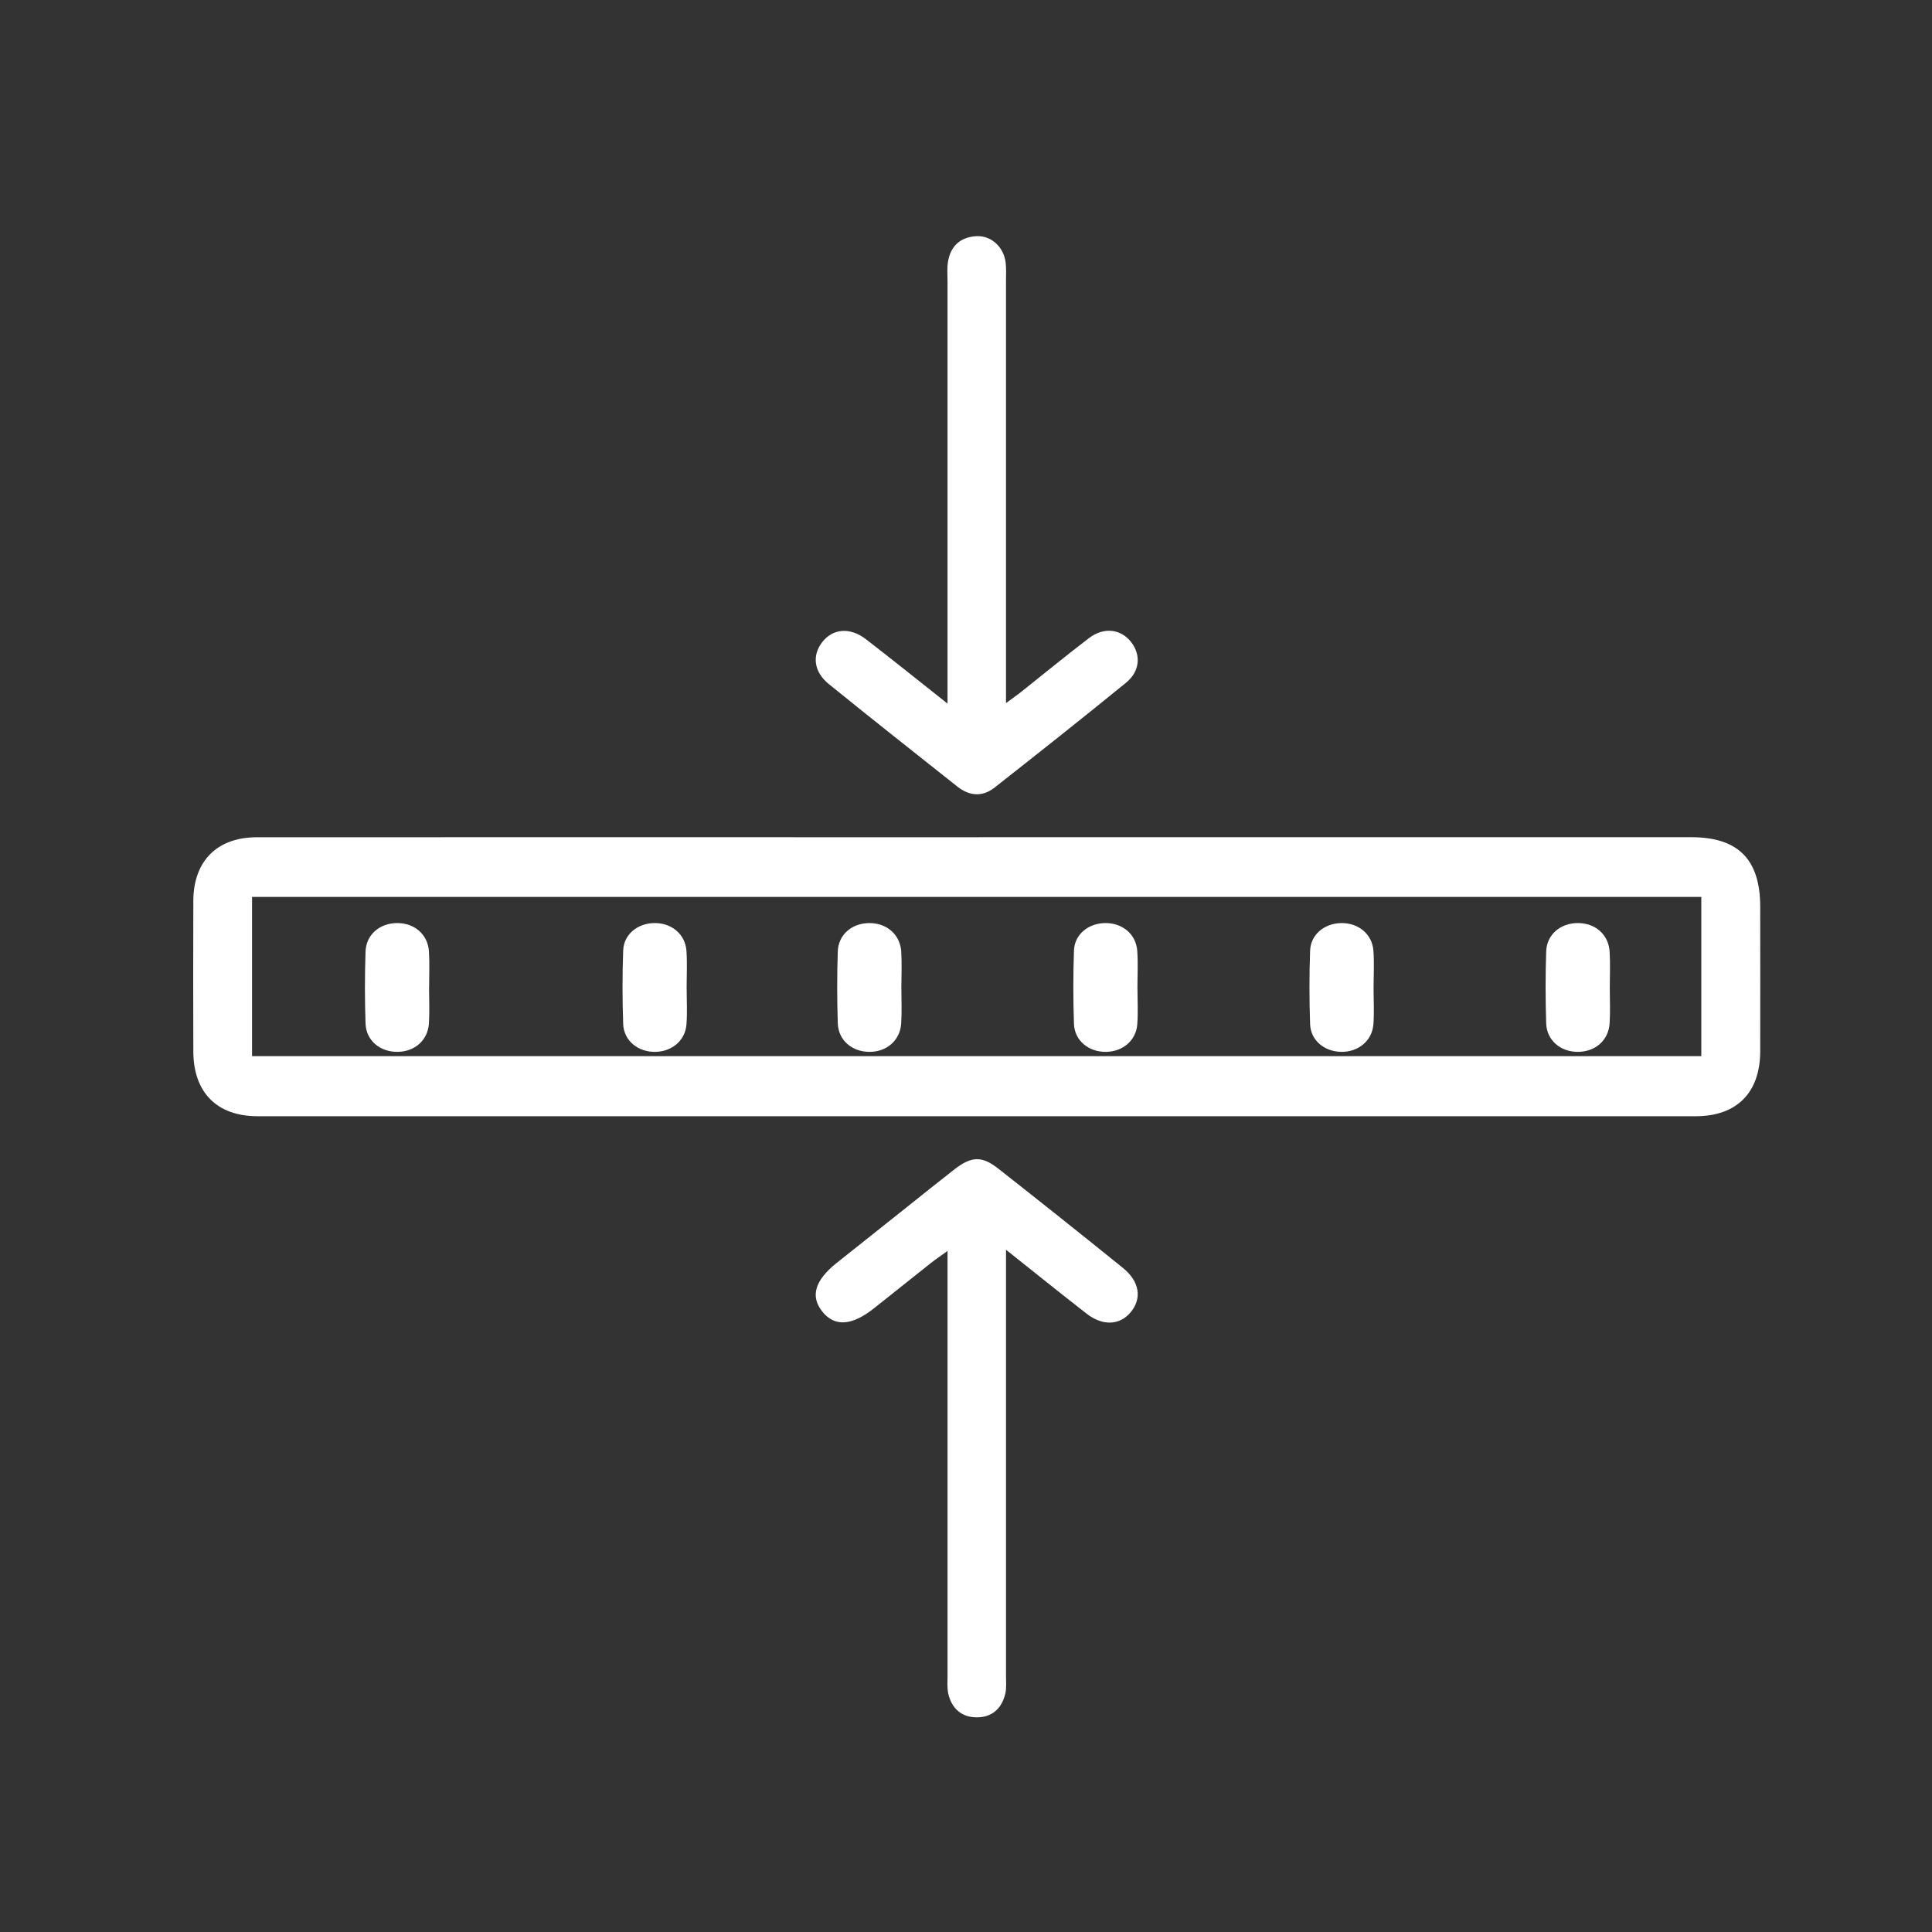
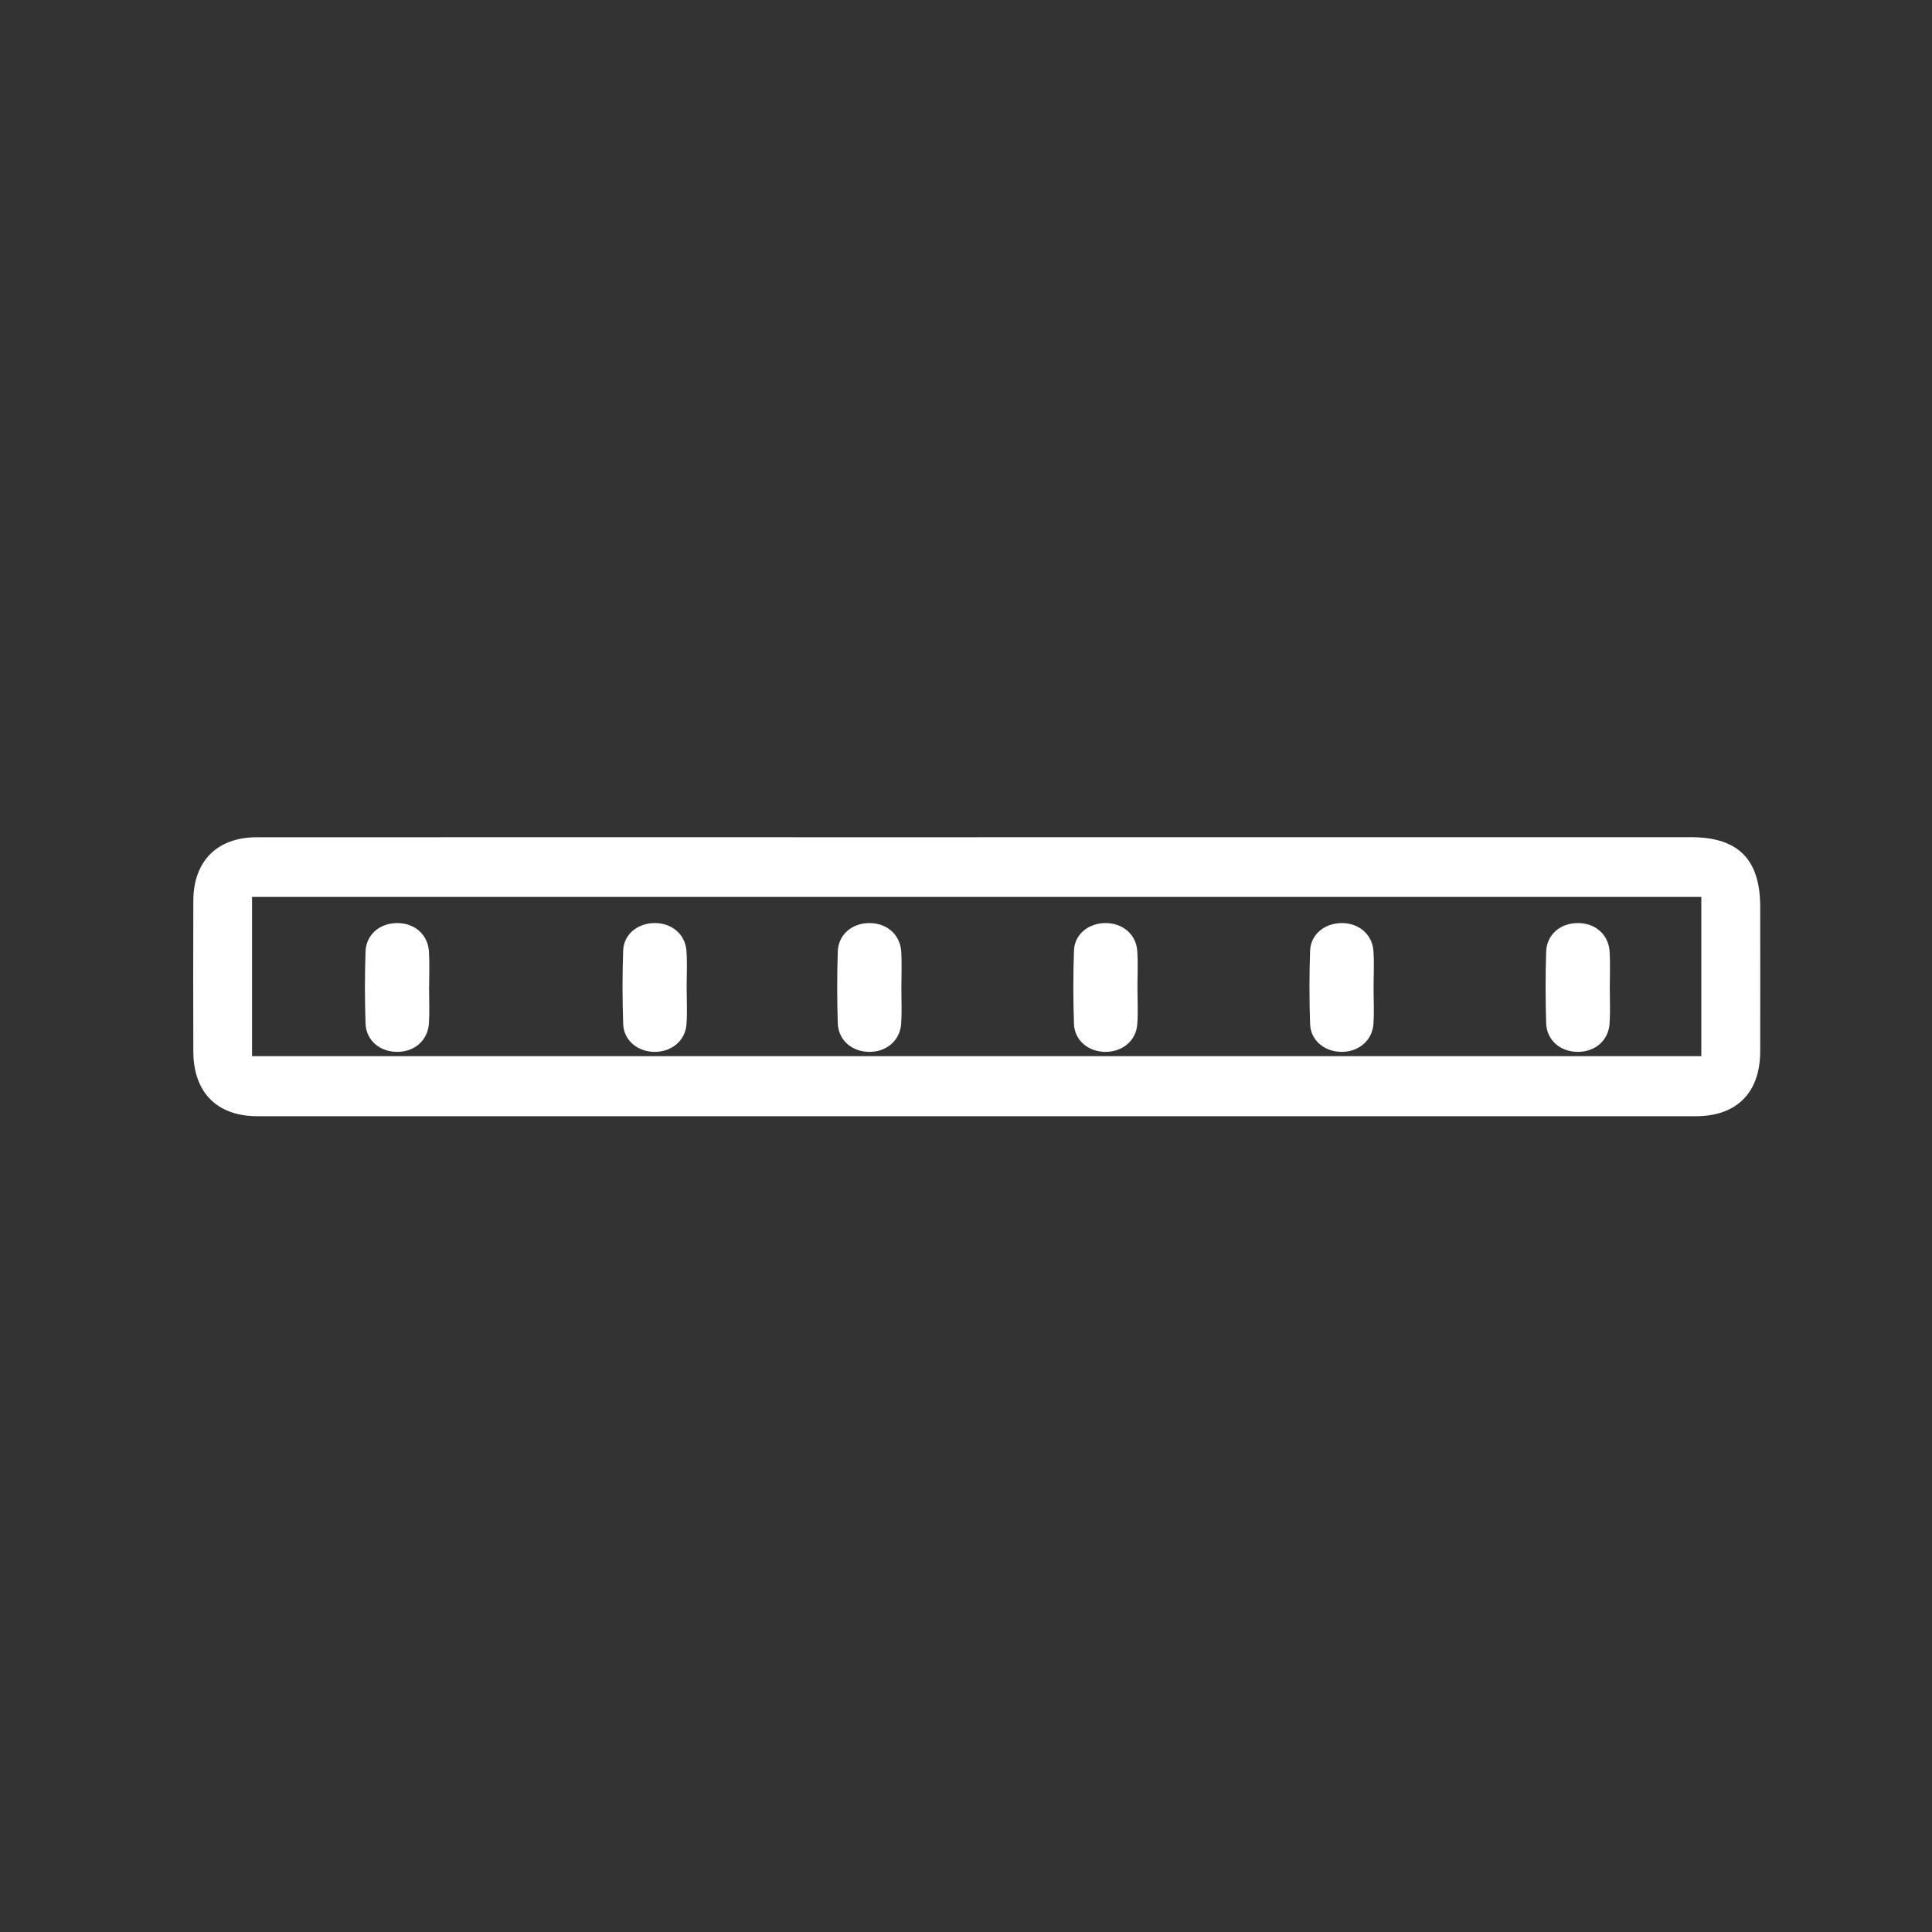
<svg xmlns="http://www.w3.org/2000/svg" width="90px" height="90px" viewBox="0 0 90 90" version="1.1">
  <rect x="0" y="0" width="90" height="90" fill="#333333" stroke="none" />
  <title>Artboard</title>
  <g id="Artboard" stroke="none" stroke-width="1" fill="none" fill-rule="evenodd">
    <g id="measure" transform="translate(9, 11)" fill="#FFFFFF" fill-rule="nonzero">
      <path d="M36.586,28 C47.652,28 58.72,28 69.785,28 C71.968,28 72.995,29.032 72.997,31.232 C72.997,33.484 73.004,35.736 72.997,37.988 C72.99,39.904 71.902,40.998 69.993,40.998 C47.663,41.001 25.331,41.001 3.001,40.998 C1.105,40.998 0.01,39.891 0.006,37.979 C-0.001,35.642 -0.003,33.303 0.006,30.967 C0.013,29.108 1.112,28.005 2.965,28.002 C14.173,27.998 25.381,28.002 36.588,28.002 L36.586,28 Z M2.741,38.2 L70.253,38.2 L70.253,30.782 L2.741,30.782 L2.741,38.2 Z" id="Shape" />
-       <path d="M35.139,21.778 C35.139,15.07 35.139,8.576 35.139,2.084 C35.139,1.798 35.114,1.511 35.155,1.23 C35.266,0.487 35.71,0.056 36.46,0.003 C37.161,-0.045 37.756,0.492 37.847,1.232 C37.881,1.513 37.863,1.801 37.863,2.086 C37.863,8.58 37.863,15.074 37.863,21.753 C38.175,21.523 38.389,21.376 38.591,21.214 C39.637,20.385 40.667,19.535 41.727,18.727 C42.421,18.197 43.214,18.297 43.692,18.909 C44.158,19.508 44.108,20.271 43.453,20.805 C41.429,22.457 39.38,24.076 37.327,25.691 C36.765,26.132 36.16,26.086 35.603,25.646 C33.599,24.058 31.593,22.475 29.608,20.865 C28.908,20.298 28.821,19.533 29.303,18.912 C29.794,18.279 30.597,18.206 31.336,18.775 C32.564,19.723 33.774,20.696 35.139,21.776 L35.139,21.778 Z" id="Path" />
-       <path d="M37.864,47.219 L37.864,49.03 C37.864,55.04 37.864,61.049 37.864,67.058 C37.864,67.342 37.894,67.639 37.828,67.908 C37.662,68.593 37.209,69.005 36.494,69 C35.782,68.995 35.331,68.582 35.174,67.894 C35.113,67.623 35.14,67.328 35.14,67.042 C35.14,60.805 35.14,54.569 35.14,48.331 L35.14,47.274 C34.808,47.513 34.583,47.664 34.371,47.831 C33.479,48.537 32.594,49.247 31.704,49.953 C30.689,50.757 29.888,50.812 29.321,50.117 C28.734,49.398 28.951,48.649 29.977,47.831 C31.065,46.963 32.155,46.097 33.245,45.232 C33.977,44.649 34.708,44.06 35.447,43.484 C36.251,42.858 36.735,42.833 37.509,43.443 C39.453,44.971 41.387,46.508 43.307,48.062 C44.095,48.699 44.206,49.491 43.665,50.136 C43.155,50.739 42.37,50.78 41.617,50.195 C40.411,49.256 39.22,48.297 37.862,47.216 L37.864,47.219 Z" id="Path" />
      <path d="M10.987,34.996 C10.987,35.553 11.015,36.111 10.982,36.664 C10.935,37.458 10.318,37.998 9.508,38 C8.697,38.002 8.053,37.467 8.028,36.675 C7.991,35.562 7.991,34.449 8.028,33.336 C8.053,32.54 8.684,32.004 9.498,32 C10.308,31.996 10.933,32.531 10.982,33.325 C11.017,33.88 10.99,34.438 10.99,34.993 L10.987,34.996 Z" id="Path" />
      <path d="M22.988,35.052 C22.988,35.61 23.021,36.168 22.978,36.721 C22.923,37.466 22.309,37.984 21.535,38 C20.727,38.017 20.057,37.482 20.03,36.699 C19.99,35.559 19.99,34.417 20.03,33.277 C20.057,32.531 20.692,32.016 21.468,32 C22.279,31.983 22.926,32.516 22.978,33.301 C23.018,33.883 22.986,34.47 22.986,35.055 L22.988,35.052 Z" id="Path" />
      <path d="M32.989,35.006 C32.989,35.563 33.016,36.121 32.981,36.675 C32.931,37.467 32.305,38.004 31.497,38 C30.686,37.996 30.052,37.458 30.027,36.663 C29.992,35.55 29.99,34.437 30.027,33.323 C30.054,32.531 30.696,31.996 31.509,32 C32.32,32.004 32.934,32.54 32.984,33.337 C33.016,33.892 32.991,34.45 32.989,35.006 L32.989,35.006 Z" id="Path" />
      <path d="M43.988,35.052 C43.988,35.61 44.021,36.168 43.978,36.721 C43.923,37.466 43.309,37.984 42.535,38 C41.727,38.017 41.057,37.482 41.03,36.699 C40.99,35.559 40.99,34.417 41.03,33.277 C41.057,32.531 41.692,32.016 42.468,32 C43.279,31.983 43.926,32.516 43.978,33.301 C44.018,33.883 43.986,34.47 43.986,35.055 L43.988,35.052 Z" id="Path" />
      <path d="M54.987,35.042 C54.987,35.6 55.019,36.157 54.979,36.71 C54.922,37.489 54.26,38.024 53.453,37.999 C52.679,37.975 52.055,37.455 52.03,36.708 C51.99,35.569 51.99,34.427 52.03,33.287 C52.057,32.54 52.682,32.023 53.458,32.001 C54.267,31.978 54.924,32.509 54.979,33.29 C55.021,33.872 54.987,34.458 54.987,35.042 L54.987,35.042 Z" id="Path" />
      <path d="M65.99,35.002 C65.99,35.56 66.017,36.117 65.982,36.671 C65.933,37.465 65.311,38 64.5,38 C63.689,38 63.052,37.46 63.027,36.666 C62.992,35.553 62.99,34.44 63.027,33.327 C63.054,32.533 63.691,31.998 64.505,32 C65.318,32 65.933,32.535 65.982,33.332 C66.017,33.887 65.99,34.445 65.99,35 L65.99,35.002 Z" id="Path" />
    </g>
  </g>
</svg>